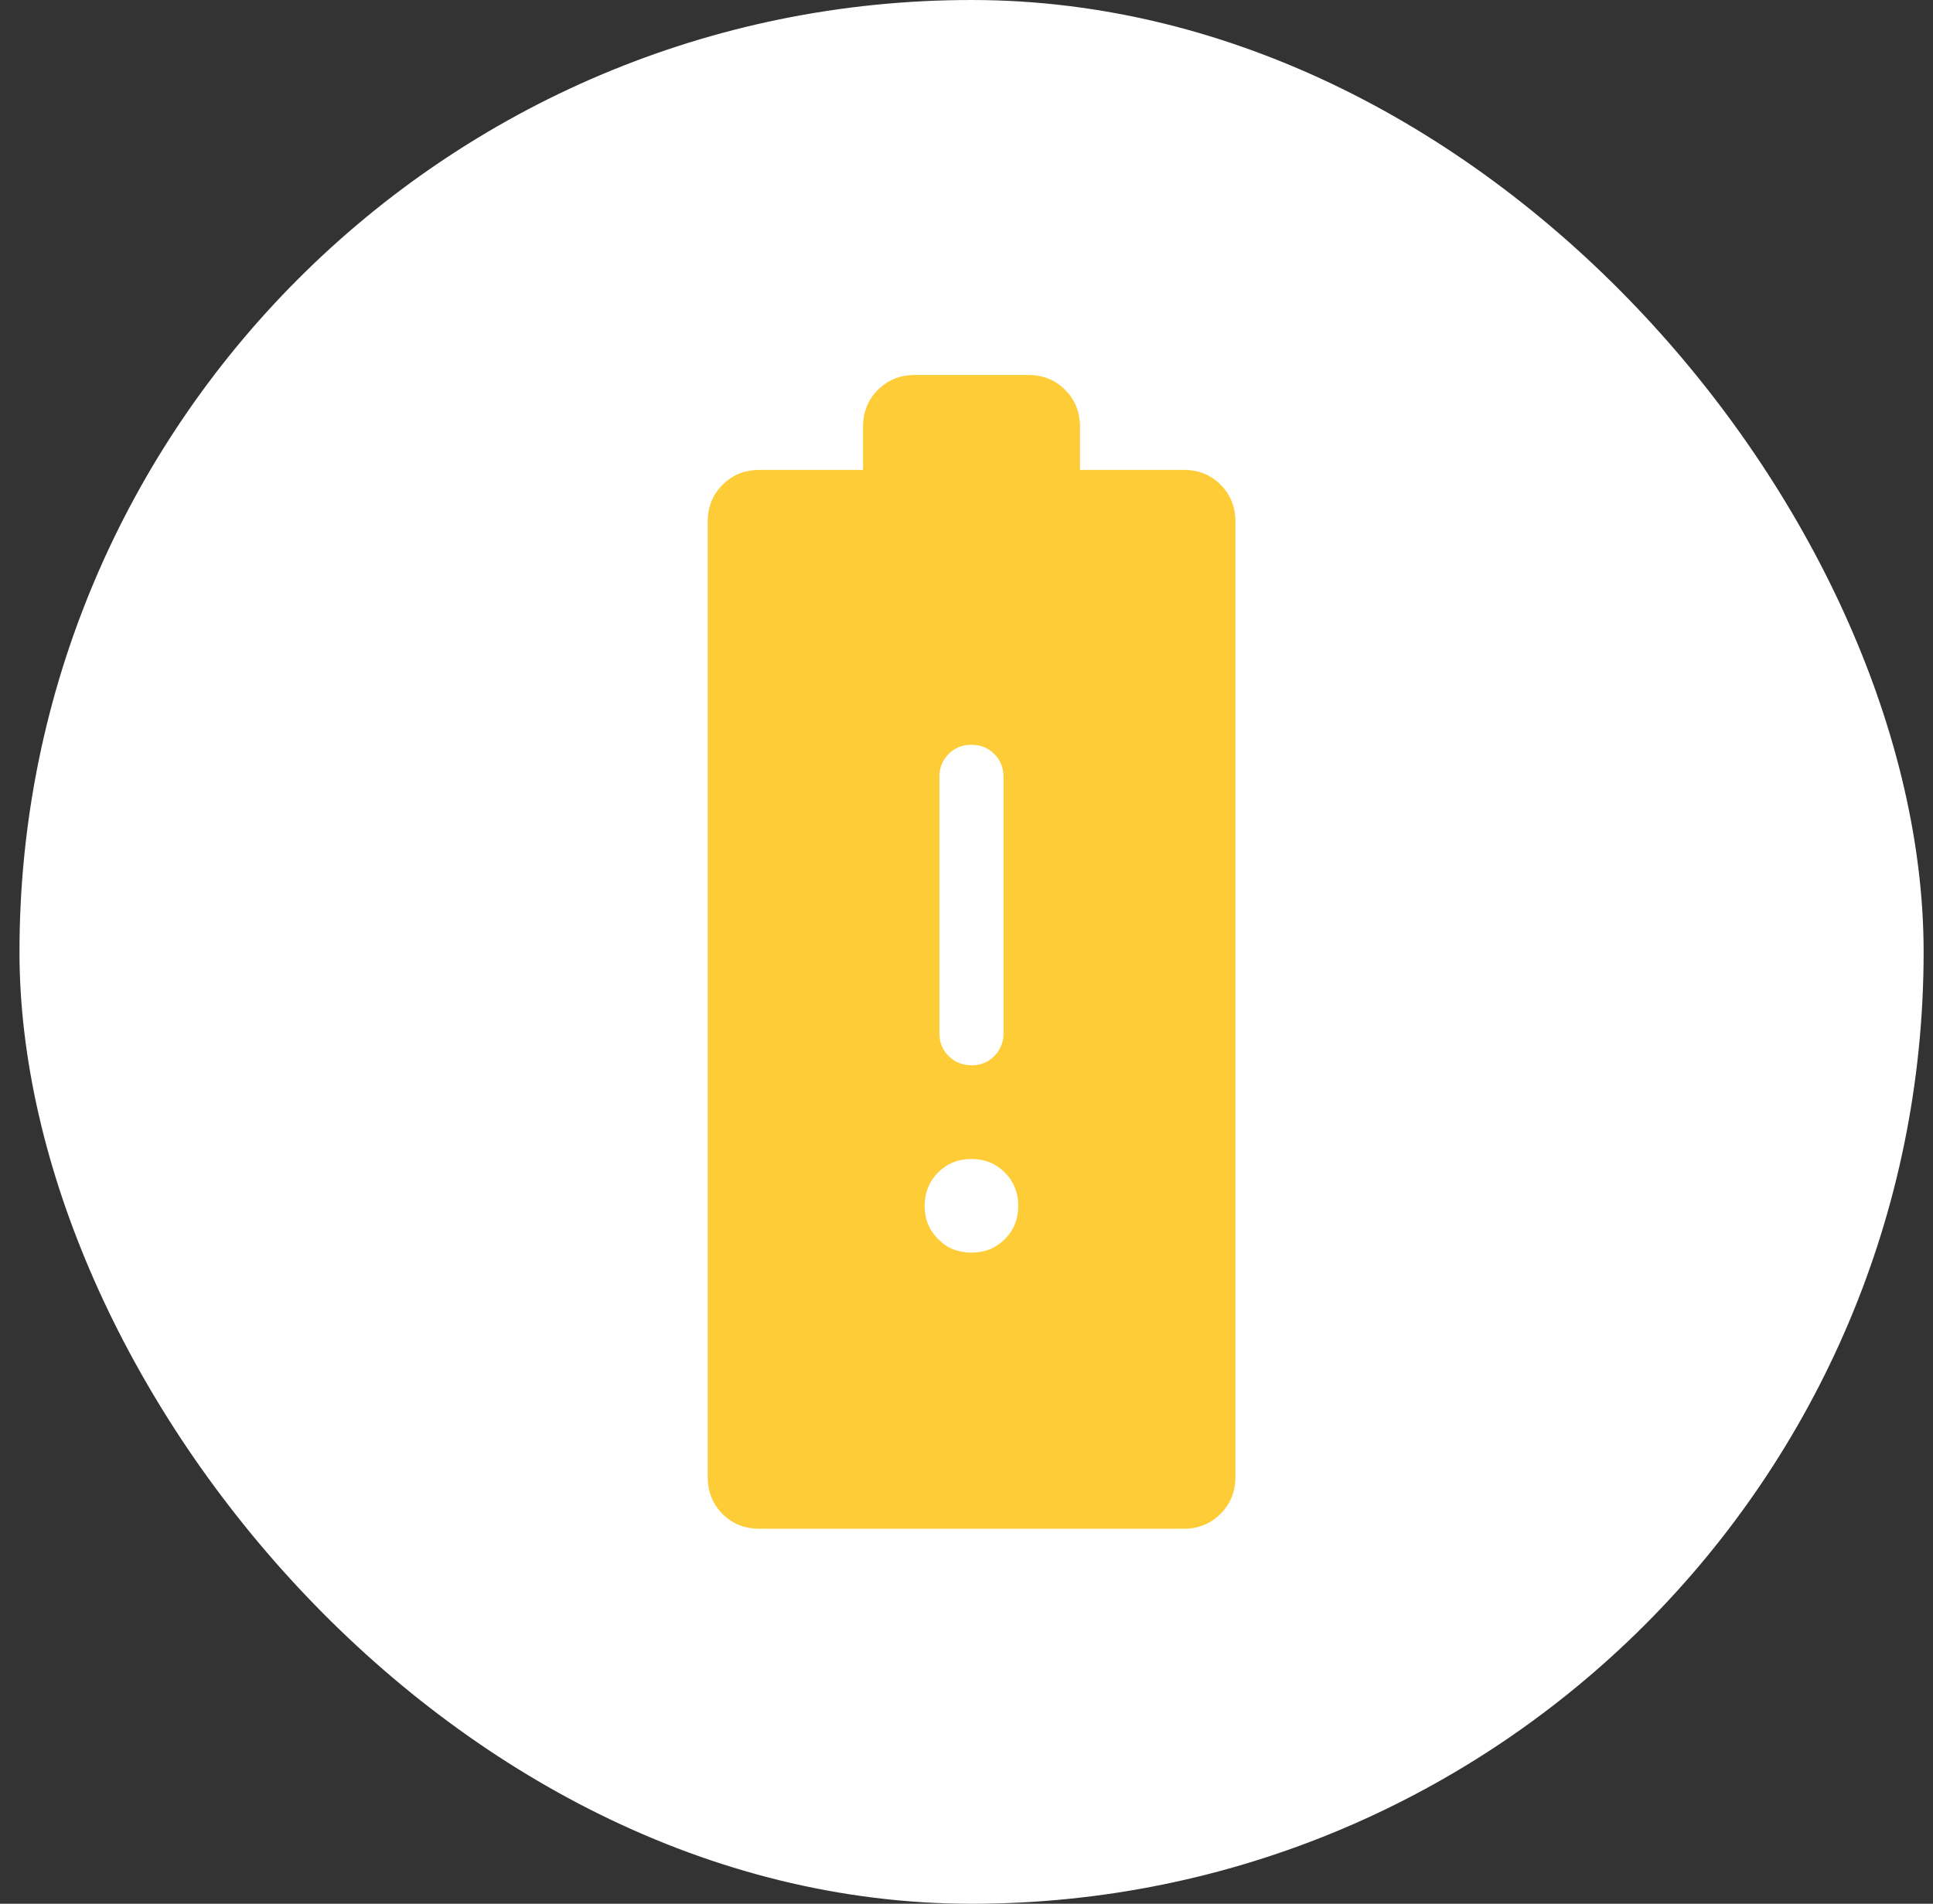
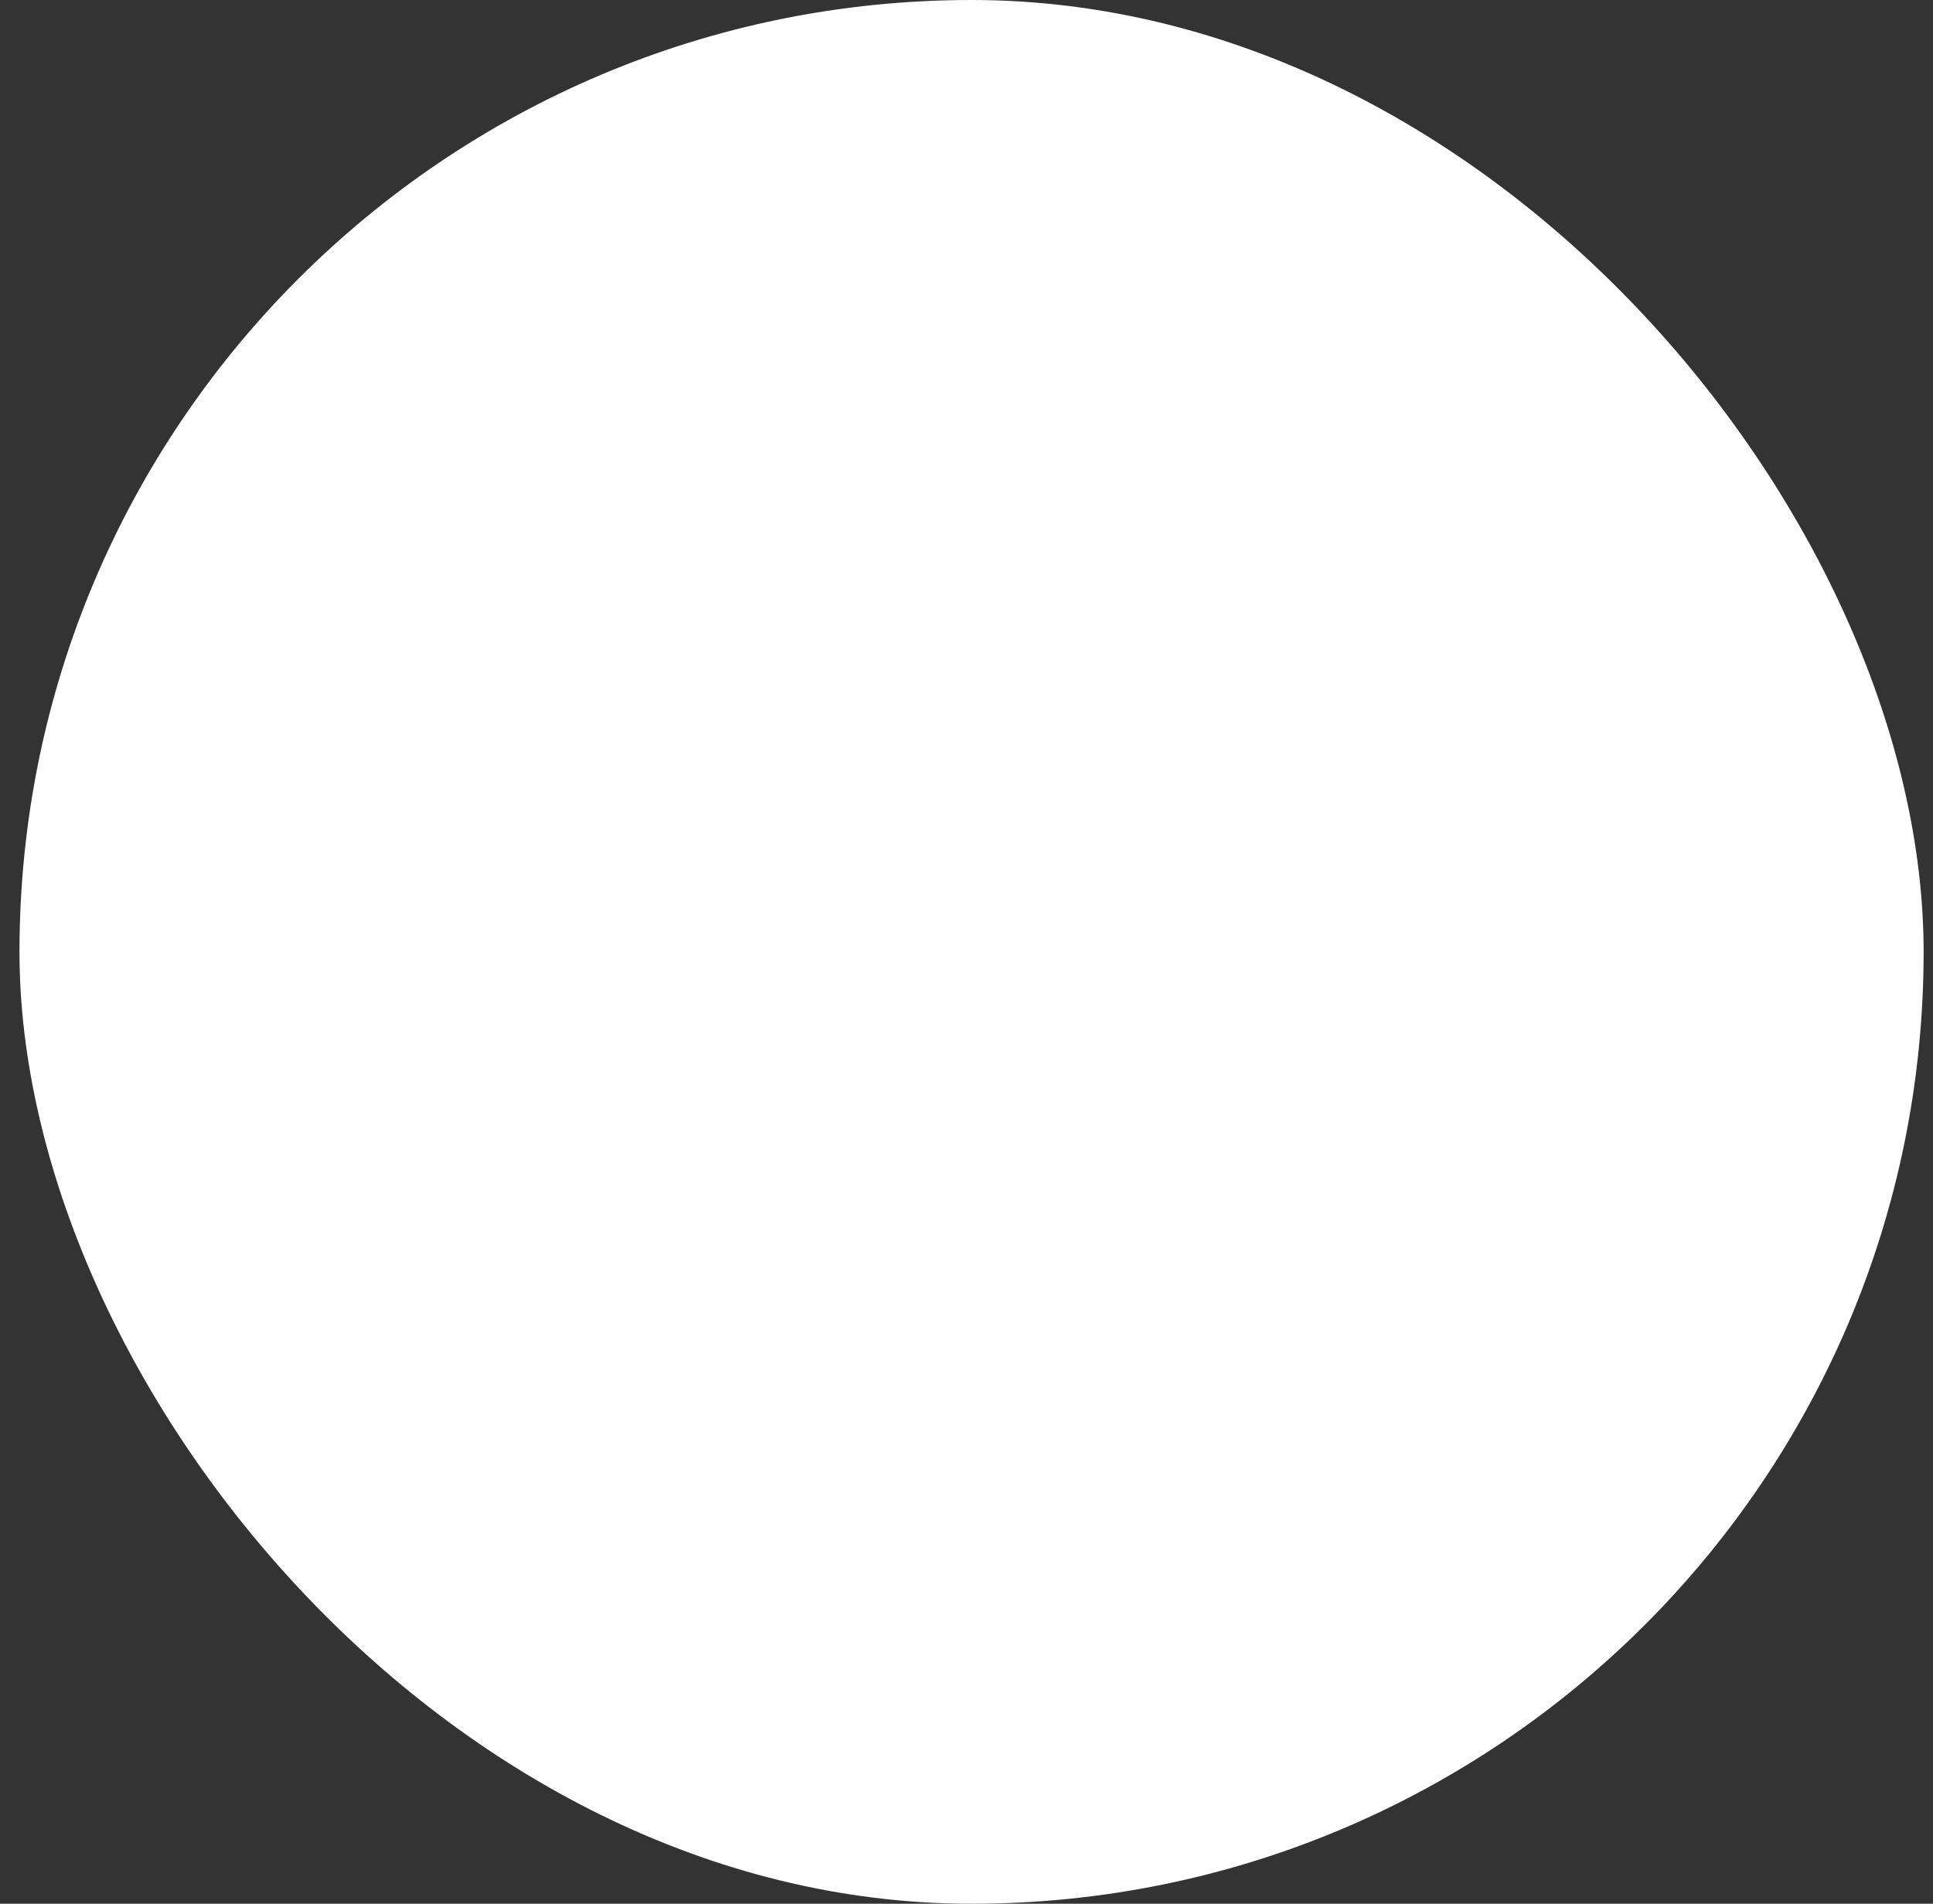
<svg xmlns="http://www.w3.org/2000/svg" width="67" height="66" viewBox="0 0 67 66" fill="none">
  <rect x="0" y="0" width="67" height="66" fill="#333333" stroke="none" />
  <rect x="0.675" width="66" height="66" rx="33" fill="white" />
-   <path d="M26.332 53C25.811 53 25.38 52.828 25.041 52.484C24.7 52.139 24.53 51.713 24.53 51.204V18.084C24.53 17.576 24.702 17.15 25.045 16.807C25.389 16.463 25.815 16.291 26.323 16.291H29.914V14.796C29.914 14.286 30.086 13.859 30.43 13.516C30.773 13.172 31.2 13 31.71 13H35.641C36.149 13 36.575 13.172 36.919 13.516C37.262 13.859 37.434 14.286 37.434 14.796V16.291H41.034C41.544 16.291 41.969 16.463 42.31 16.807C42.651 17.15 42.821 17.576 42.821 18.084V51.204C42.821 51.714 42.648 52.141 42.303 52.484C41.958 52.828 41.532 53 41.025 53H26.332ZM33.674 36.933C33.99 36.933 34.253 36.826 34.465 36.611C34.677 36.396 34.783 36.133 34.783 35.82V26.931C34.783 26.617 34.676 26.353 34.463 26.14C34.25 25.927 33.985 25.82 33.67 25.82C33.354 25.82 33.09 25.927 32.879 26.14C32.667 26.353 32.561 26.617 32.561 26.931V35.82C32.561 36.136 32.667 36.399 32.881 36.611C33.094 36.823 33.359 36.93 33.674 36.931M33.67 43.427C34.129 43.427 34.515 43.271 34.828 42.96C35.139 42.649 35.294 42.264 35.294 41.804C35.294 41.345 35.139 40.96 34.828 40.649C34.518 40.336 34.133 40.18 33.672 40.18C33.211 40.18 32.826 40.336 32.516 40.647C32.207 40.958 32.051 41.343 32.05 41.802C32.048 42.261 32.204 42.647 32.516 42.958C32.826 43.27 33.209 43.427 33.67 43.427Z" fill="#FDCC36" />
</svg>